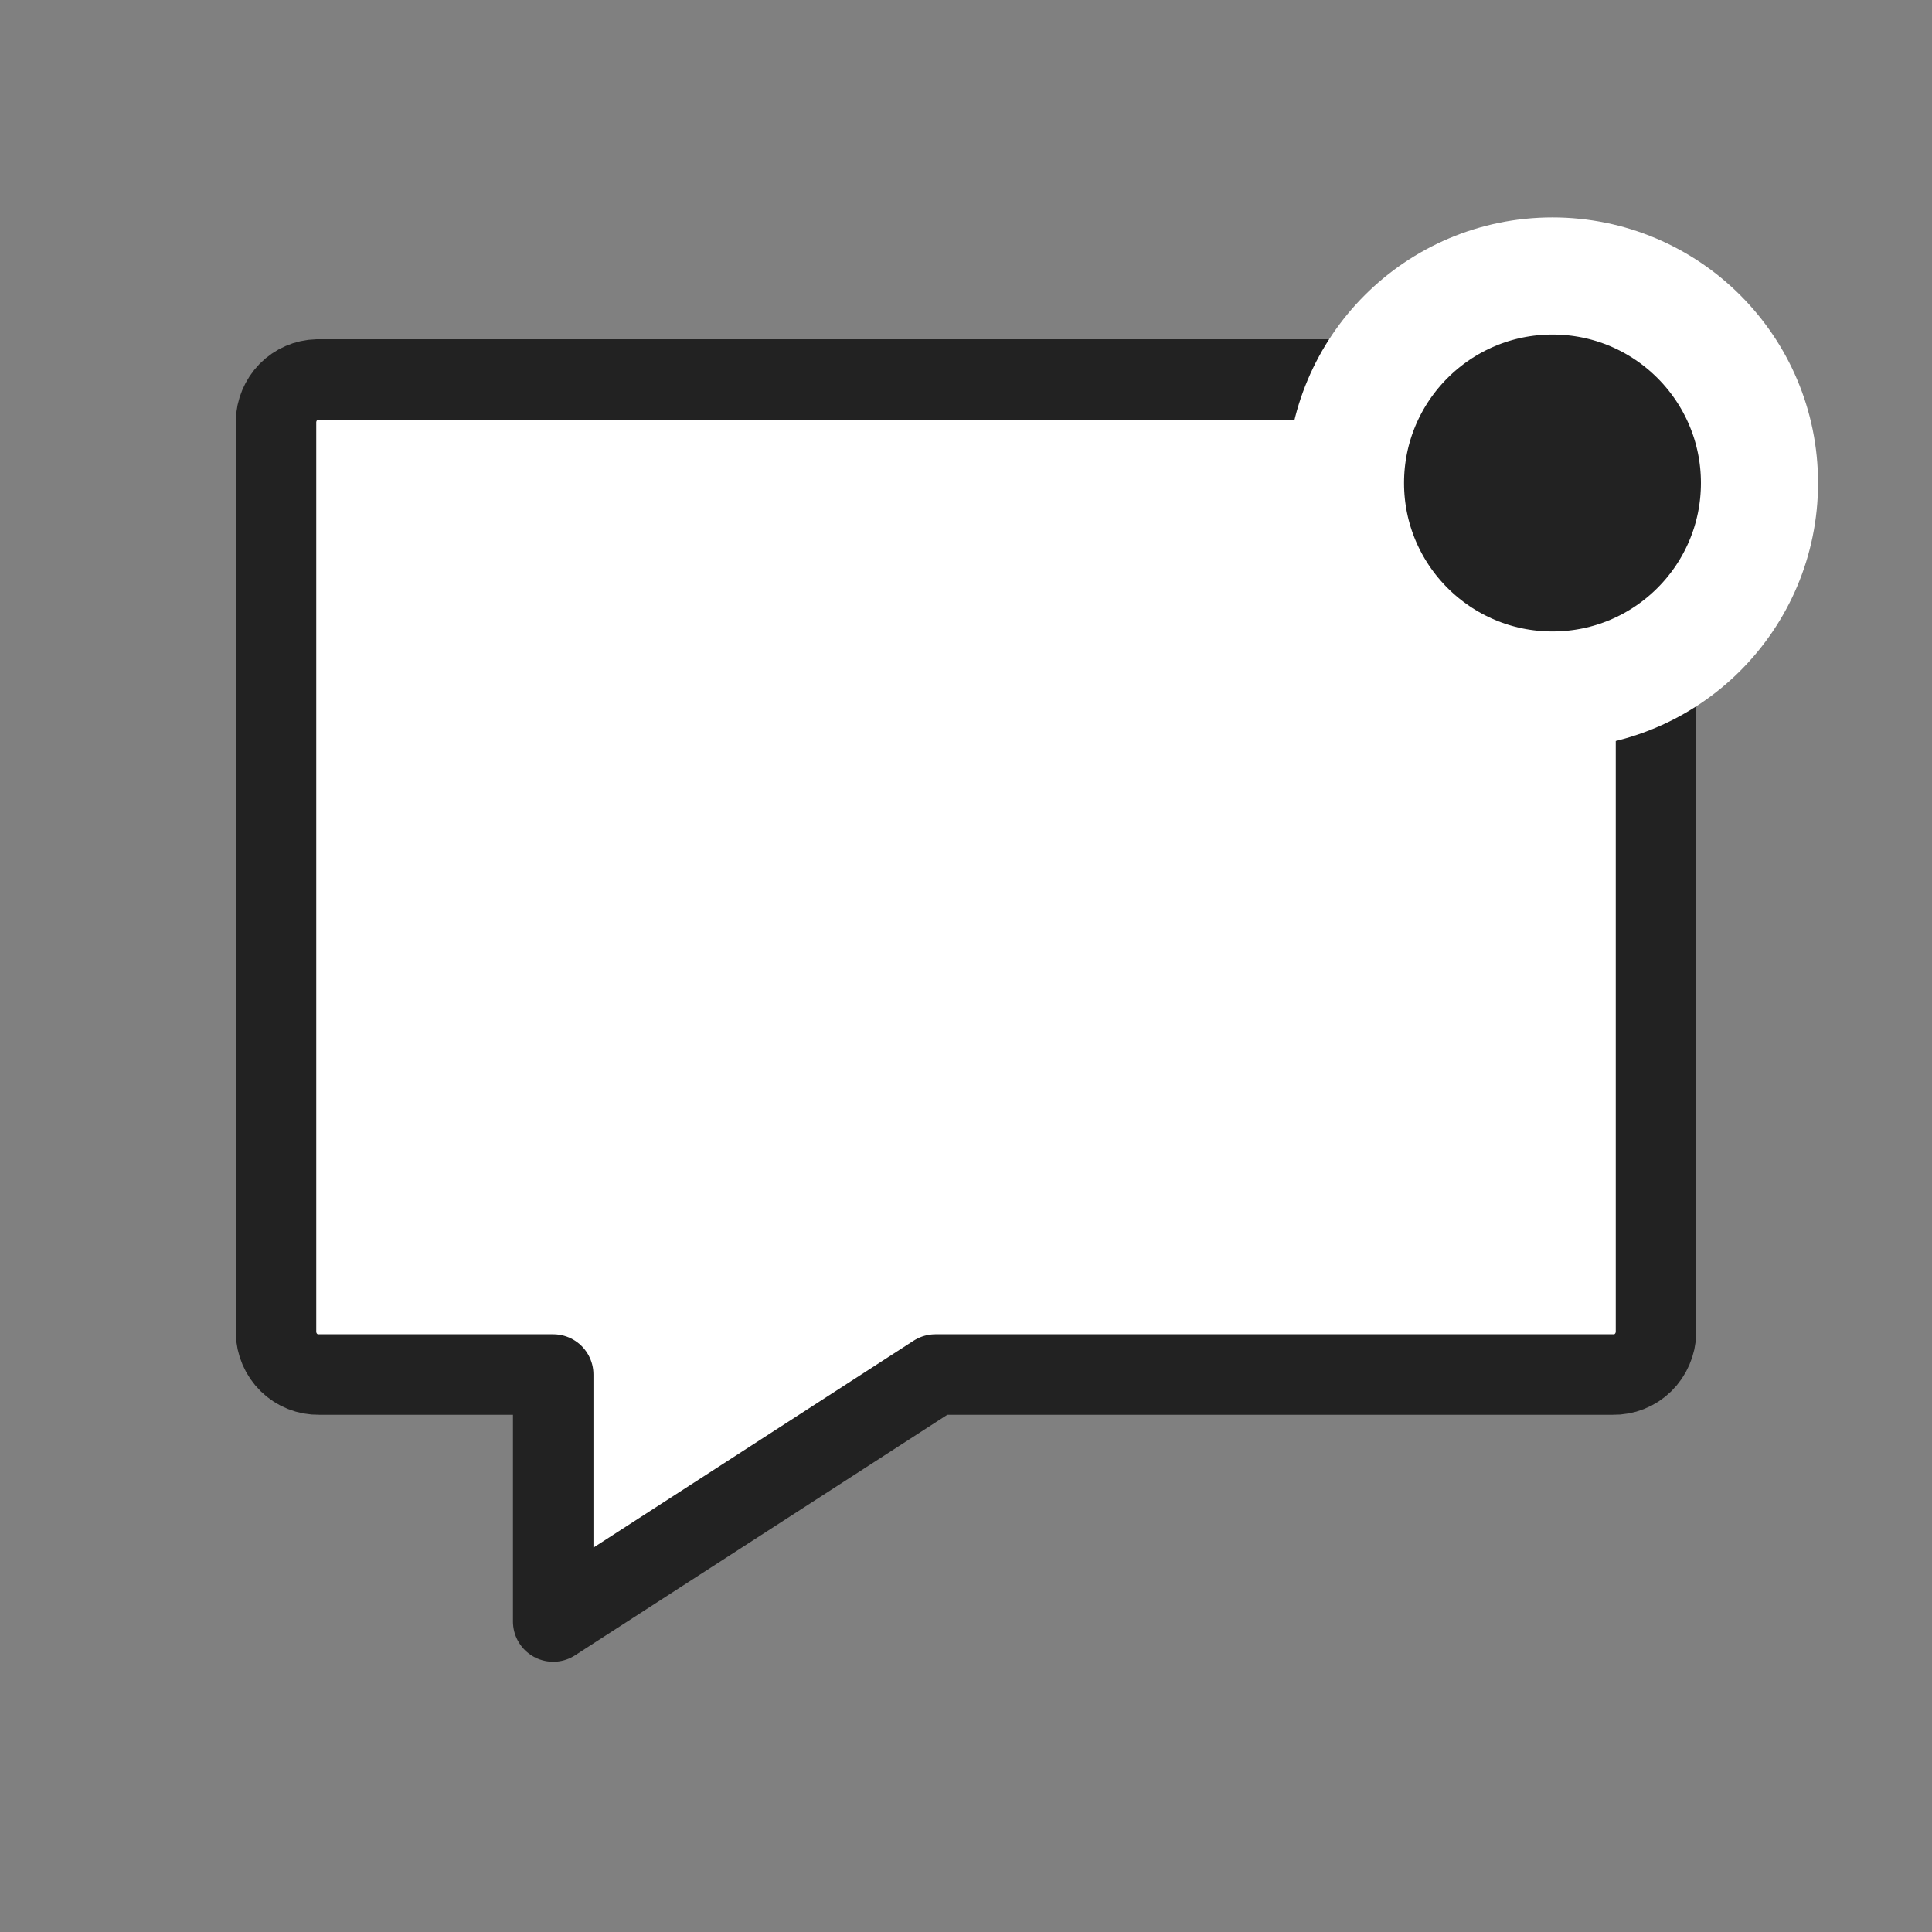
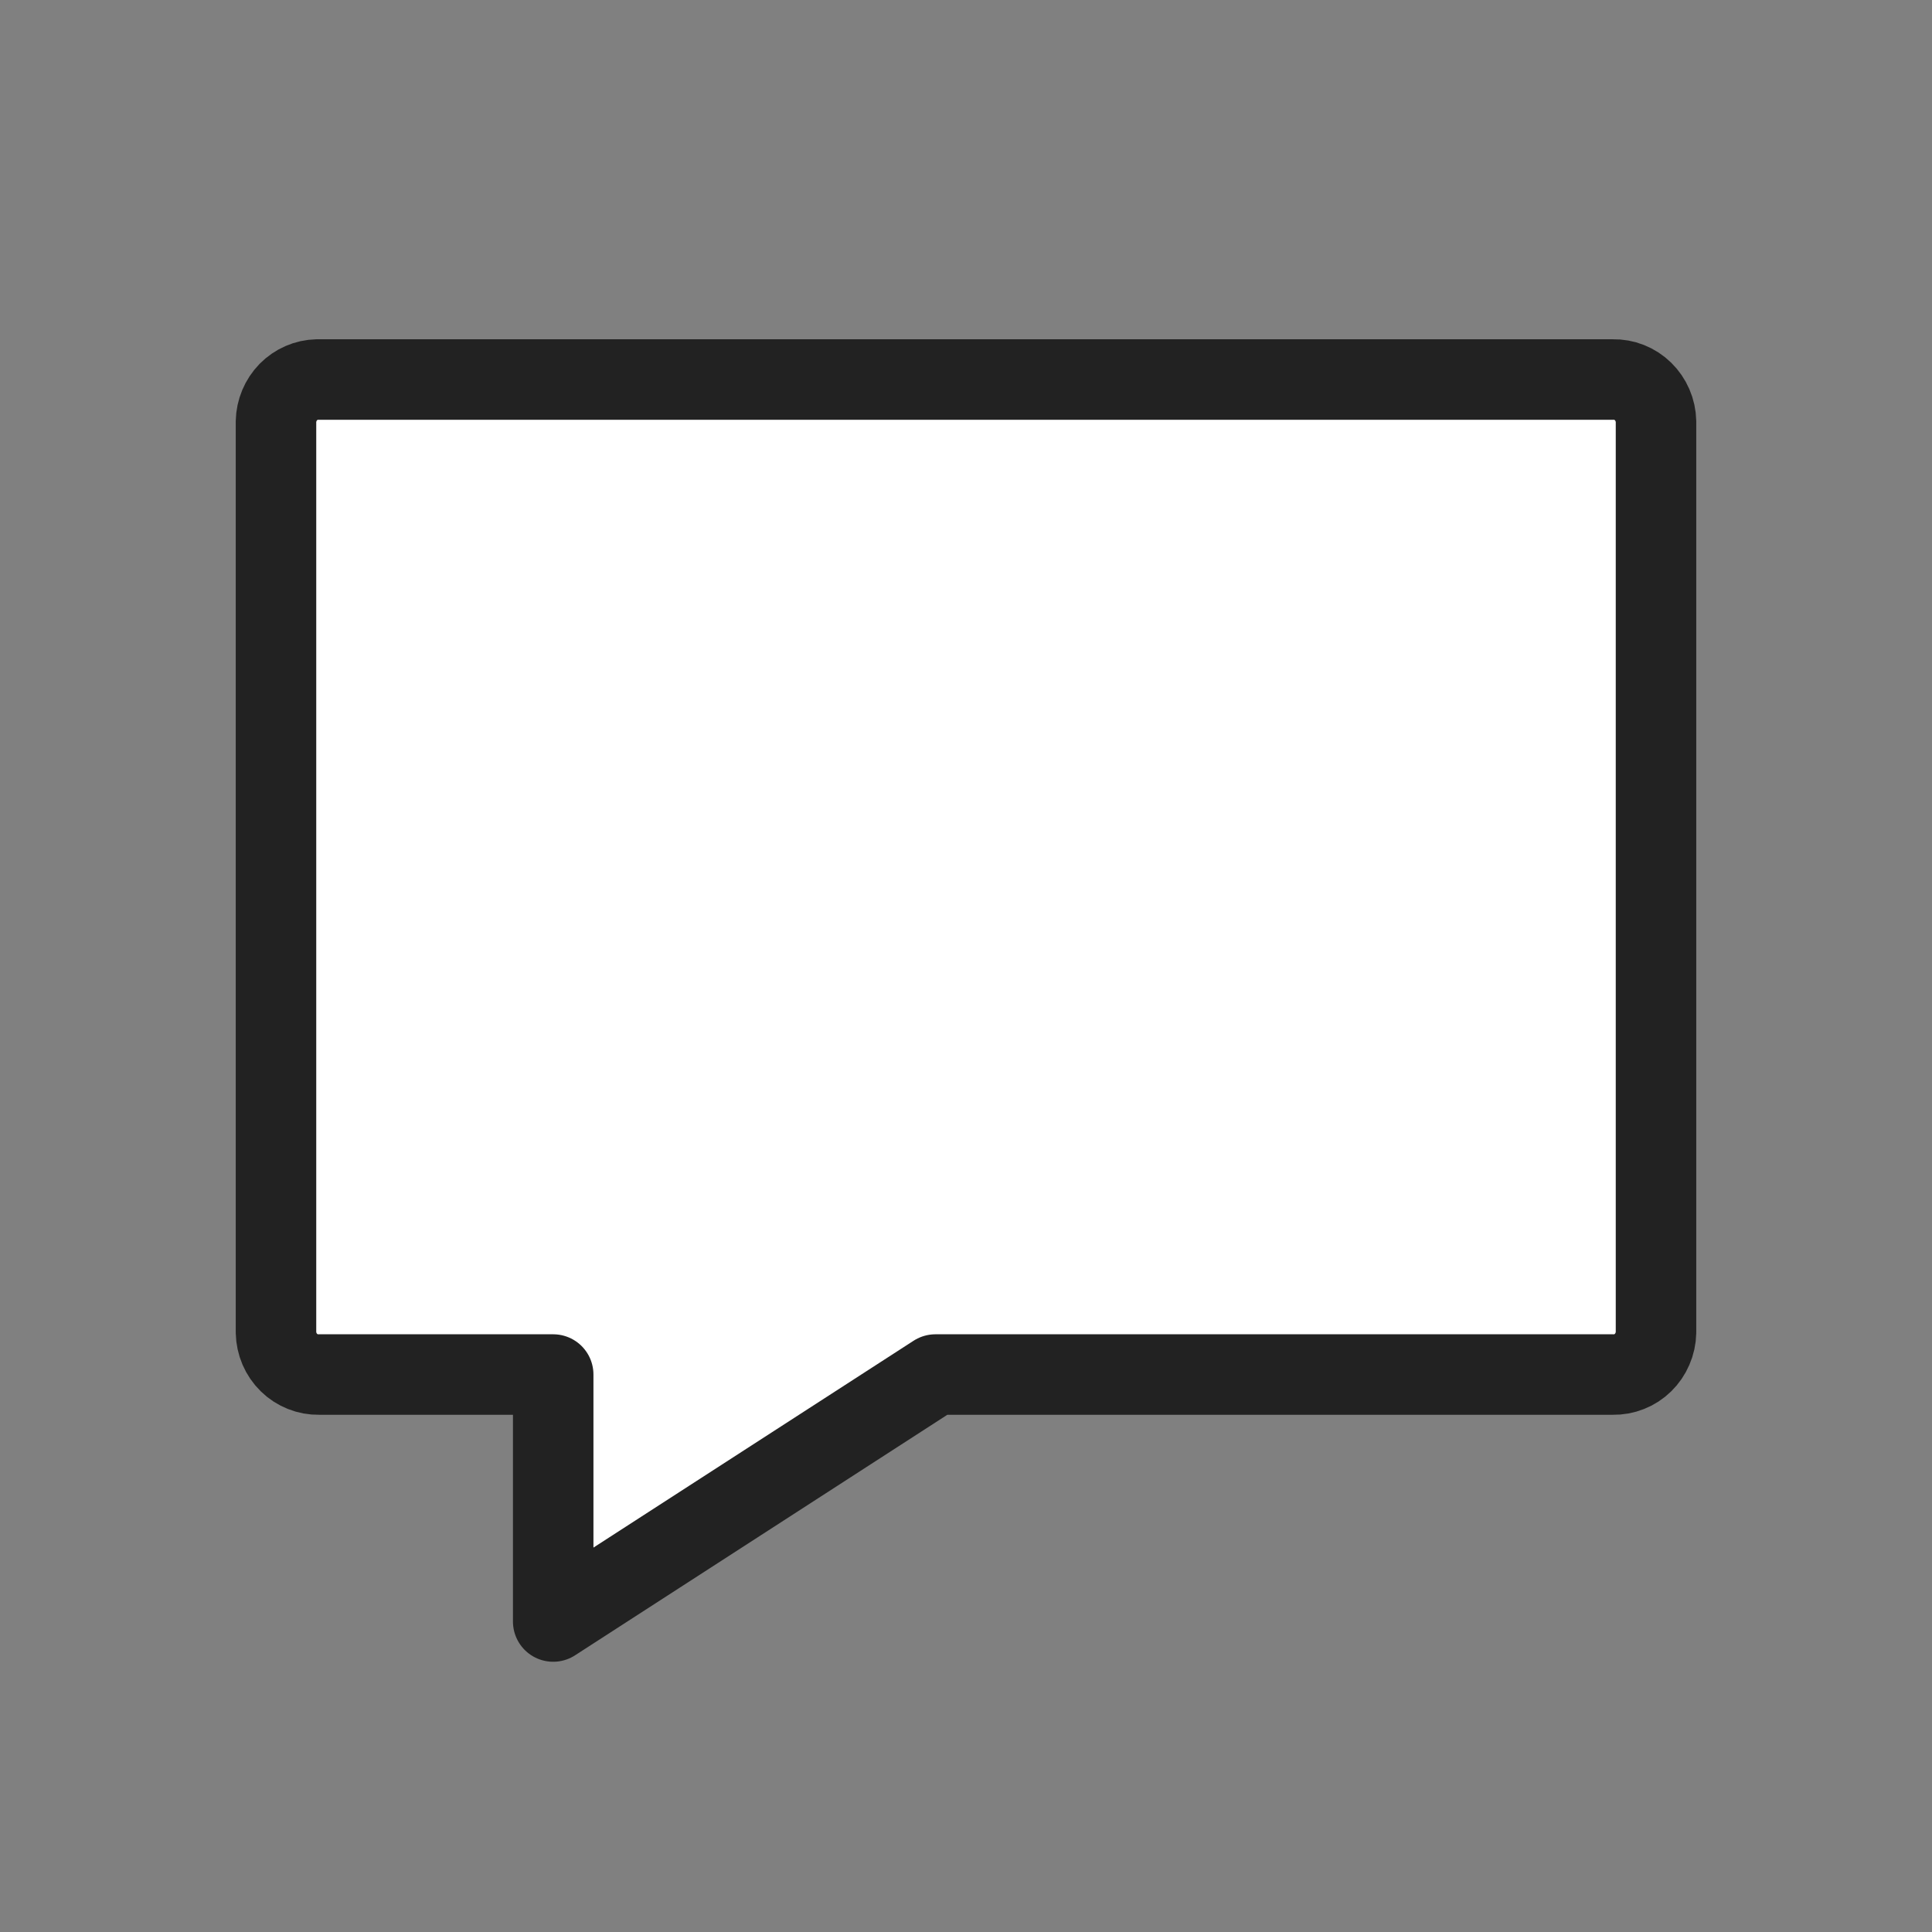
<svg xmlns="http://www.w3.org/2000/svg" width="48" height="48" viewBox="0 0 48 48" fill="none">
  <rect x="0" y="0" width="48" height="48" fill="#808080" stroke="none" />
  <g clip-path="url(#clip0_1213_4204)">
    <path fill-rule="evenodd" clip-rule="evenodd" d="M6.857 10.473V33.105C6.86 33.246 6.89 33.384 6.945 33.512C7.001 33.641 7.08 33.757 7.18 33.854C7.279 33.951 7.396 34.027 7.524 34.077C7.652 34.128 7.789 34.153 7.926 34.15H13.744V40.286L23.241 34.15H40.074C40.211 34.153 40.348 34.128 40.476 34.077C40.604 34.027 40.721 33.951 40.82 33.854C40.919 33.757 40.999 33.641 41.054 33.512C41.11 33.384 41.14 33.246 41.143 33.105V10.473C41.14 10.333 41.11 10.195 41.054 10.066C40.999 9.938 40.919 9.822 40.82 9.725C40.721 9.628 40.604 9.552 40.476 9.501C40.348 9.45 40.211 9.426 40.074 9.429H7.88C7.611 9.435 7.354 9.547 7.163 9.741C6.973 9.936 6.863 10.198 6.857 10.473Z" fill="white" stroke="#222222" stroke-width="2" stroke-linejoin="round" />
-     <path d="M38.571 17.143C41.412 17.143 43.714 14.84 43.714 12C43.714 9.16 41.412 6.857 38.571 6.857C35.731 6.857 33.428 9.16 33.428 12C33.428 14.84 35.731 17.143 38.571 17.143Z" fill="#222222" stroke="white" stroke-width="2.91" stroke-linecap="round" stroke-linejoin="round" />
  </g>
  <defs>
    <clipPath id="clip0_1213_4204">
      <rect width="48" height="48" fill="white" />
    </clipPath>
  </defs>
</svg>